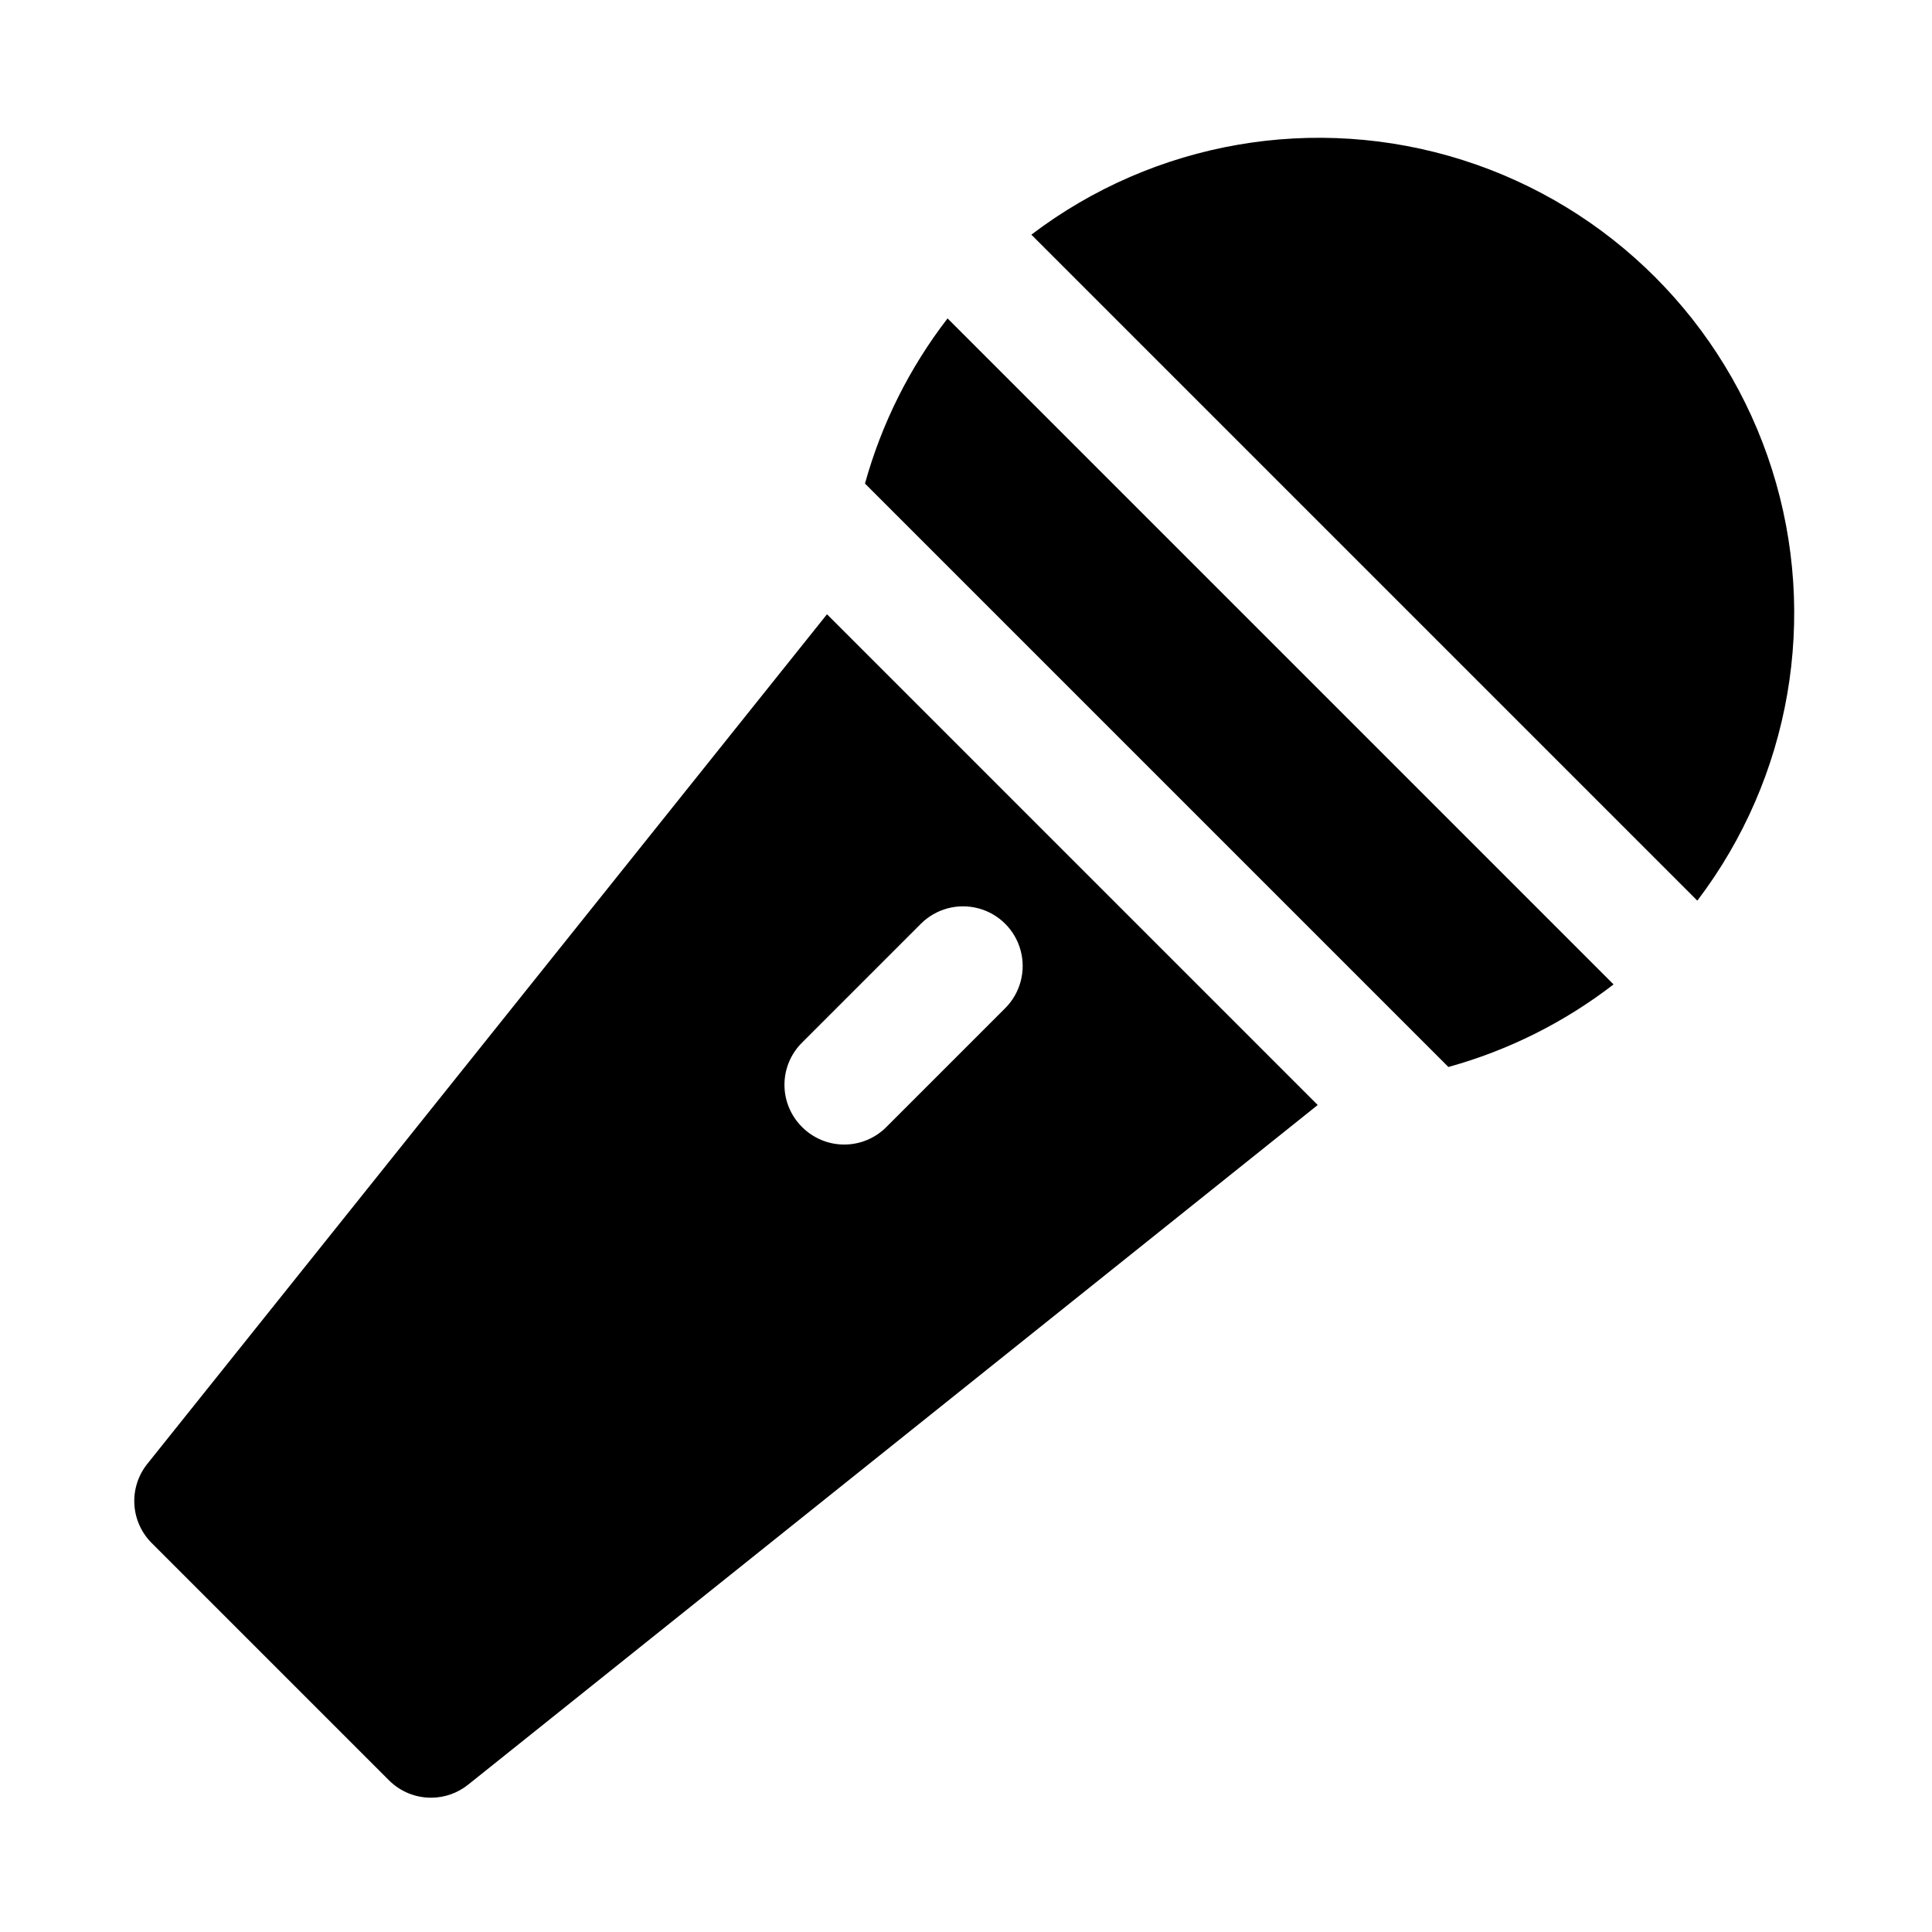
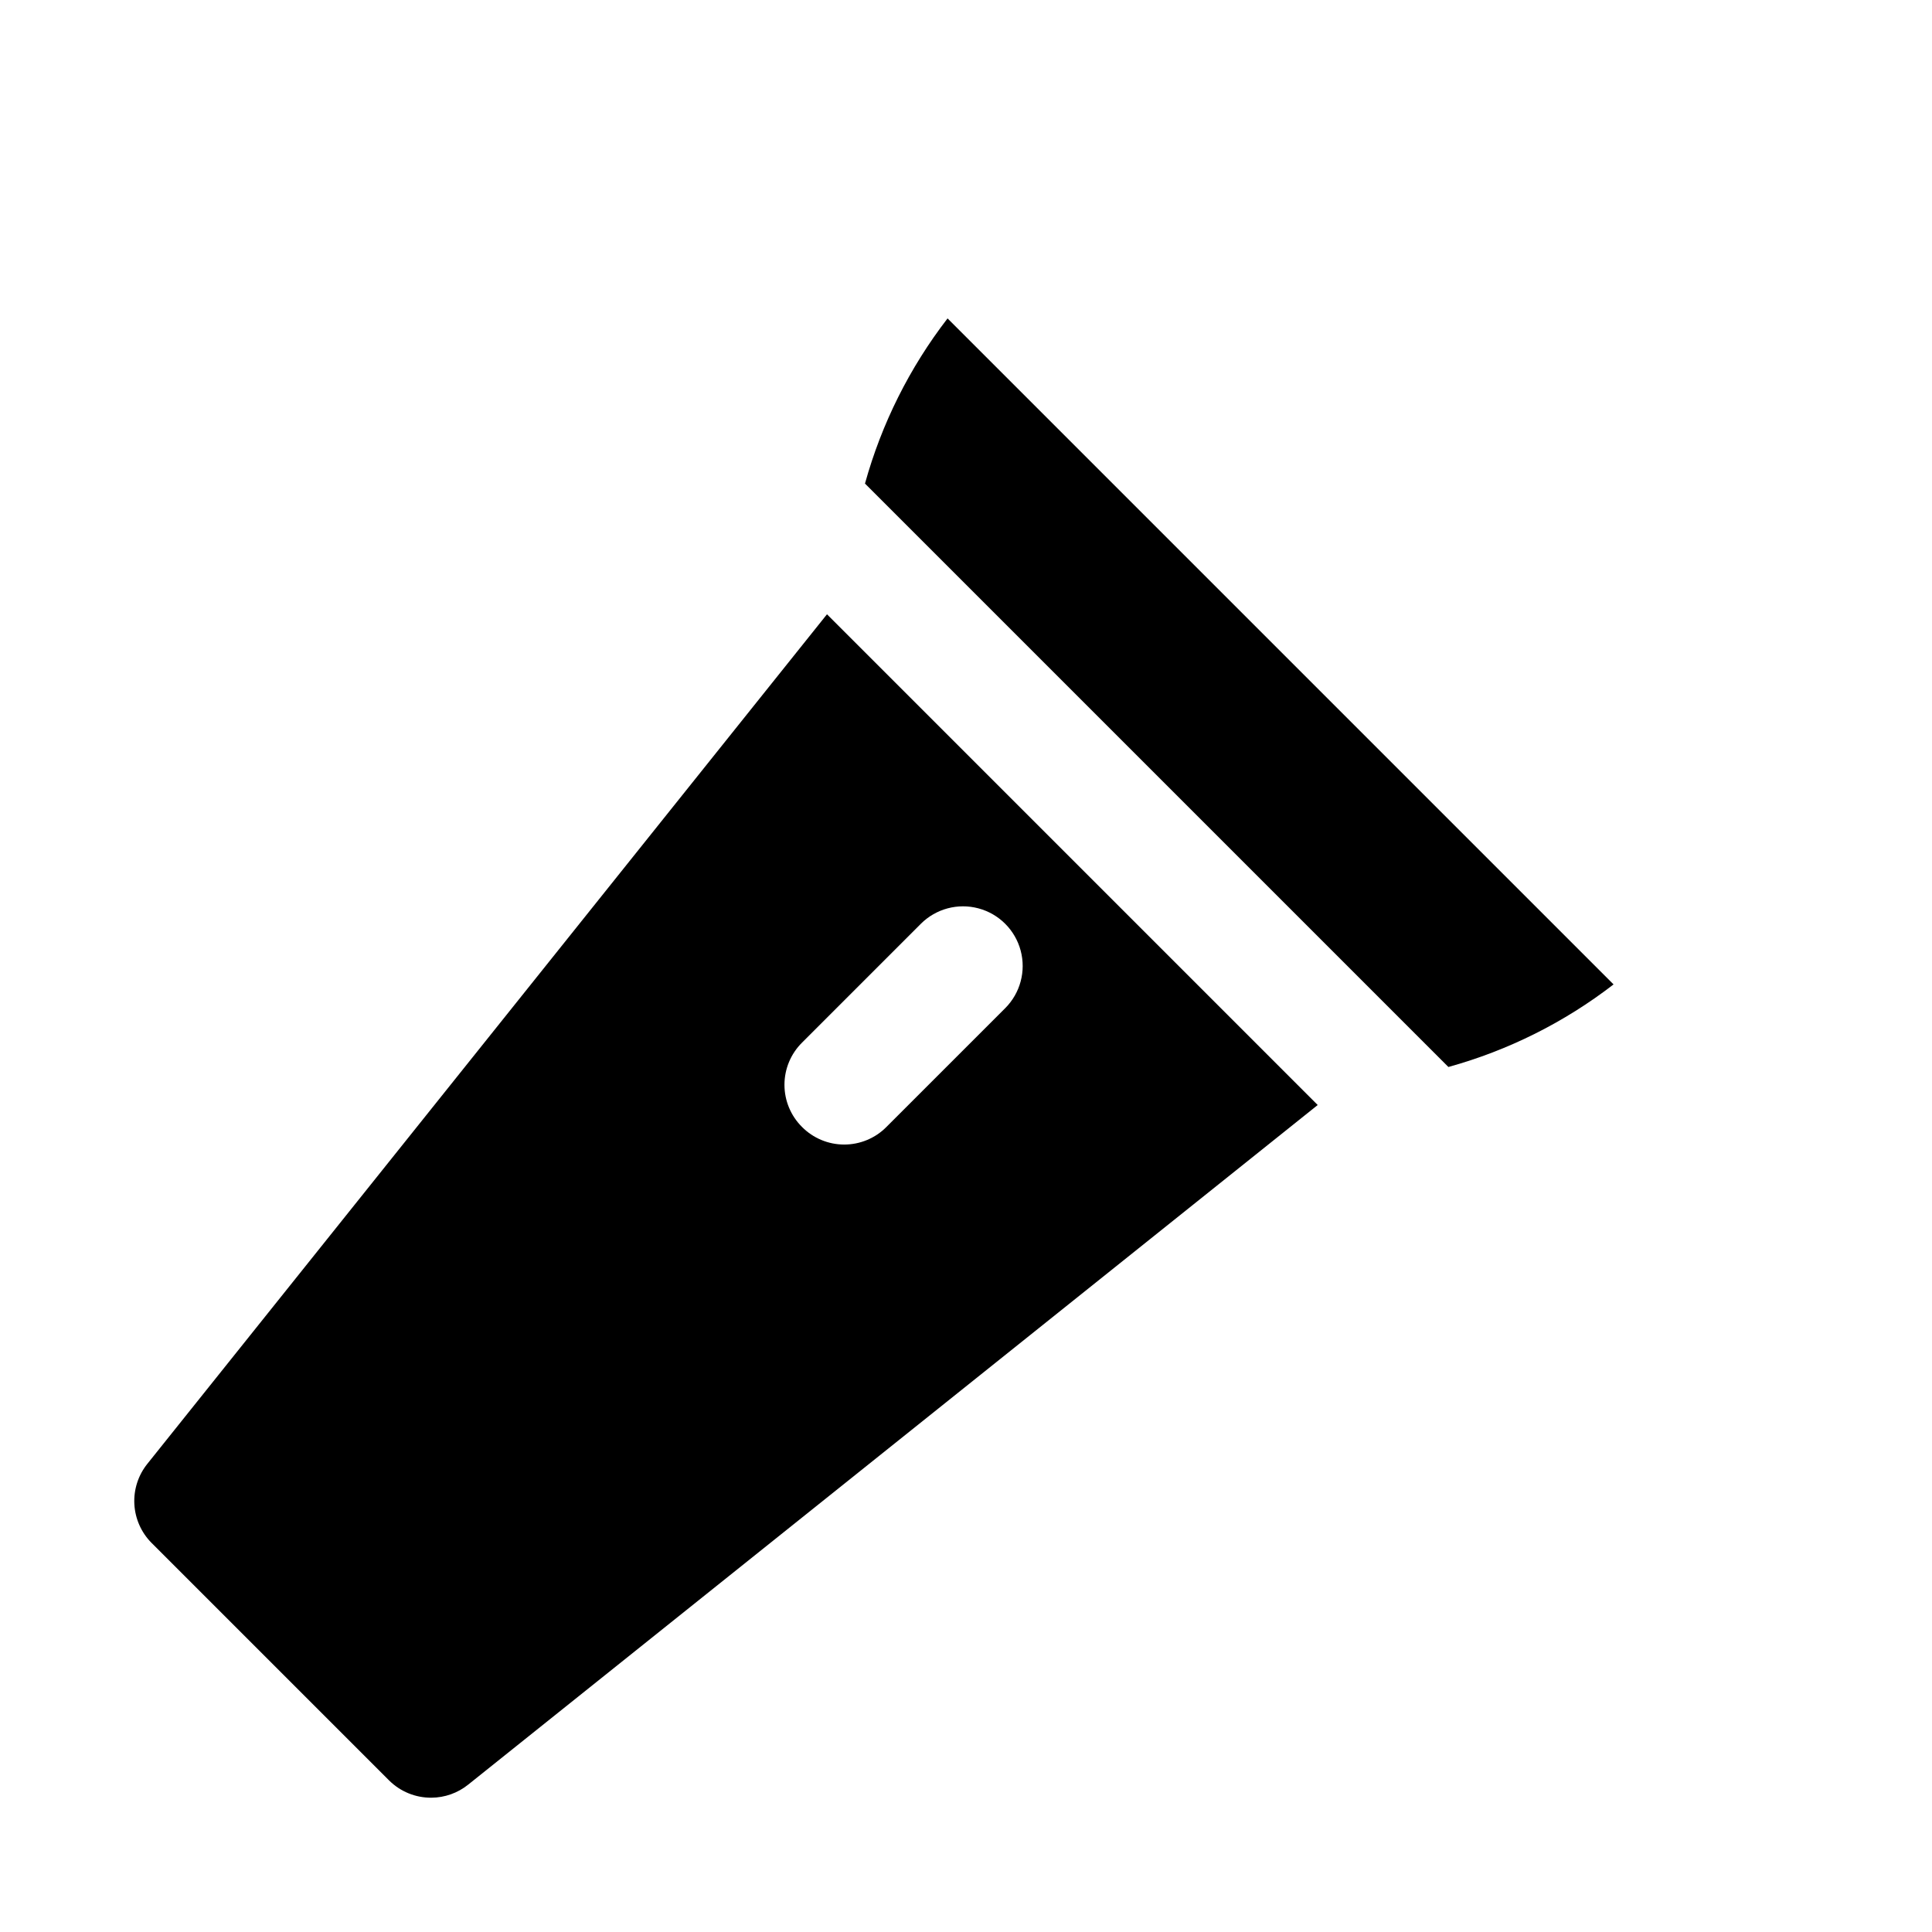
<svg xmlns="http://www.w3.org/2000/svg" fill="#000000" width="800px" height="800px" version="1.1" viewBox="144 144 512 512">
  <g>
    <path d="m363.16 306.79-180.11 225.14c-2.422 3.016-3.648 6.816-3.445 10.68 0.207 3.863 1.824 7.516 4.547 10.262l62.977 62.977v-0.004c2.969 2.949 6.992 4.59 11.176 4.566 3.551-0.02 6.992-1.238 9.762-3.461l225.14-180.11zm15.742 135.87h0.004c-2.957 2.981-6.981 4.656-11.18 4.656-4.199 0-8.223-1.676-11.176-4.656-2.984-2.957-4.66-6.981-4.66-11.176 0-4.199 1.676-8.223 4.66-11.18l31.488-31.488h-0.004c3.996-3.992 9.816-5.555 15.273-4.09 5.453 1.461 9.715 5.723 11.176 11.176 1.461 5.457-0.098 11.277-4.09 15.27z" />
-     <path d="m593.81 382.68c24.781-32.609 32.164-75.23 19.785-114.27-12.375-39.043-42.961-69.629-82.004-82.004-39.043-12.379-81.664-4.996-114.27 19.785z" />
-     <path d="m571.61 404.88c-13.035 10.059-27.902 17.492-43.77 21.883l-154.61-154.61c4.394-15.867 11.824-30.73 21.883-43.77z" />
+     <path d="m571.61 404.88c-13.035 10.059-27.902 17.492-43.77 21.883l-154.61-154.61c4.394-15.867 11.824-30.73 21.883-43.77" />
  </g>
</svg>